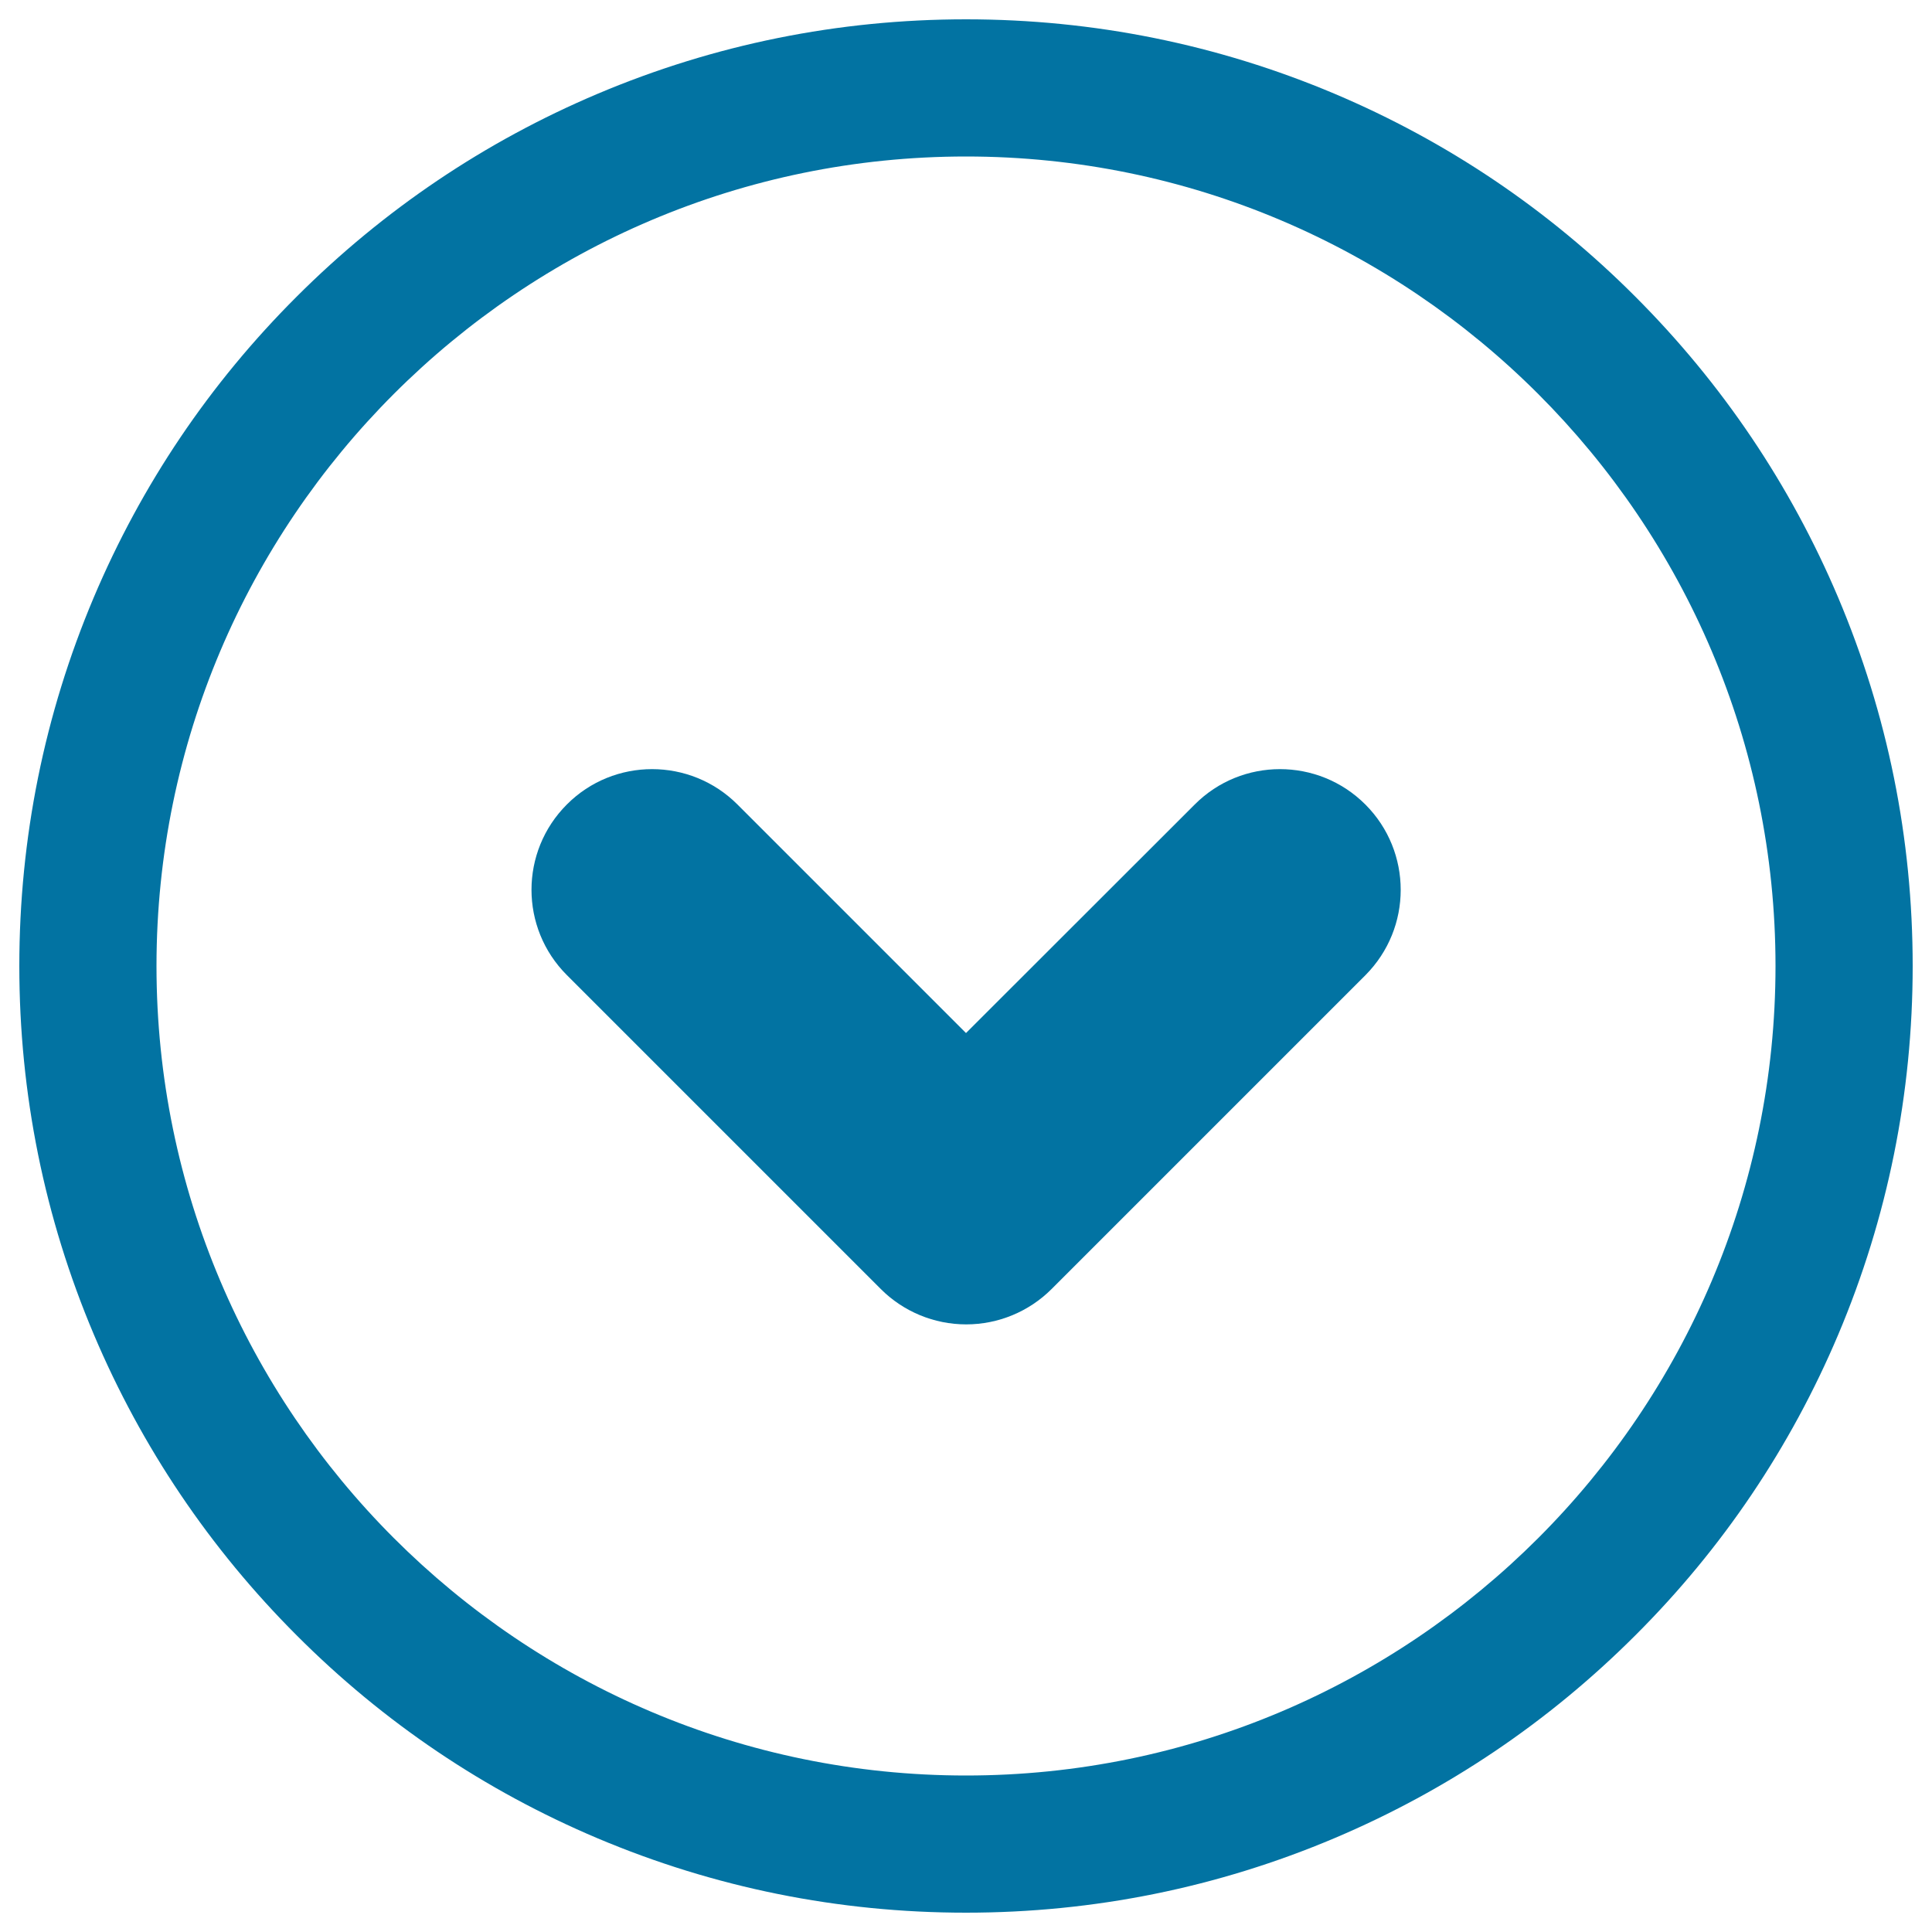
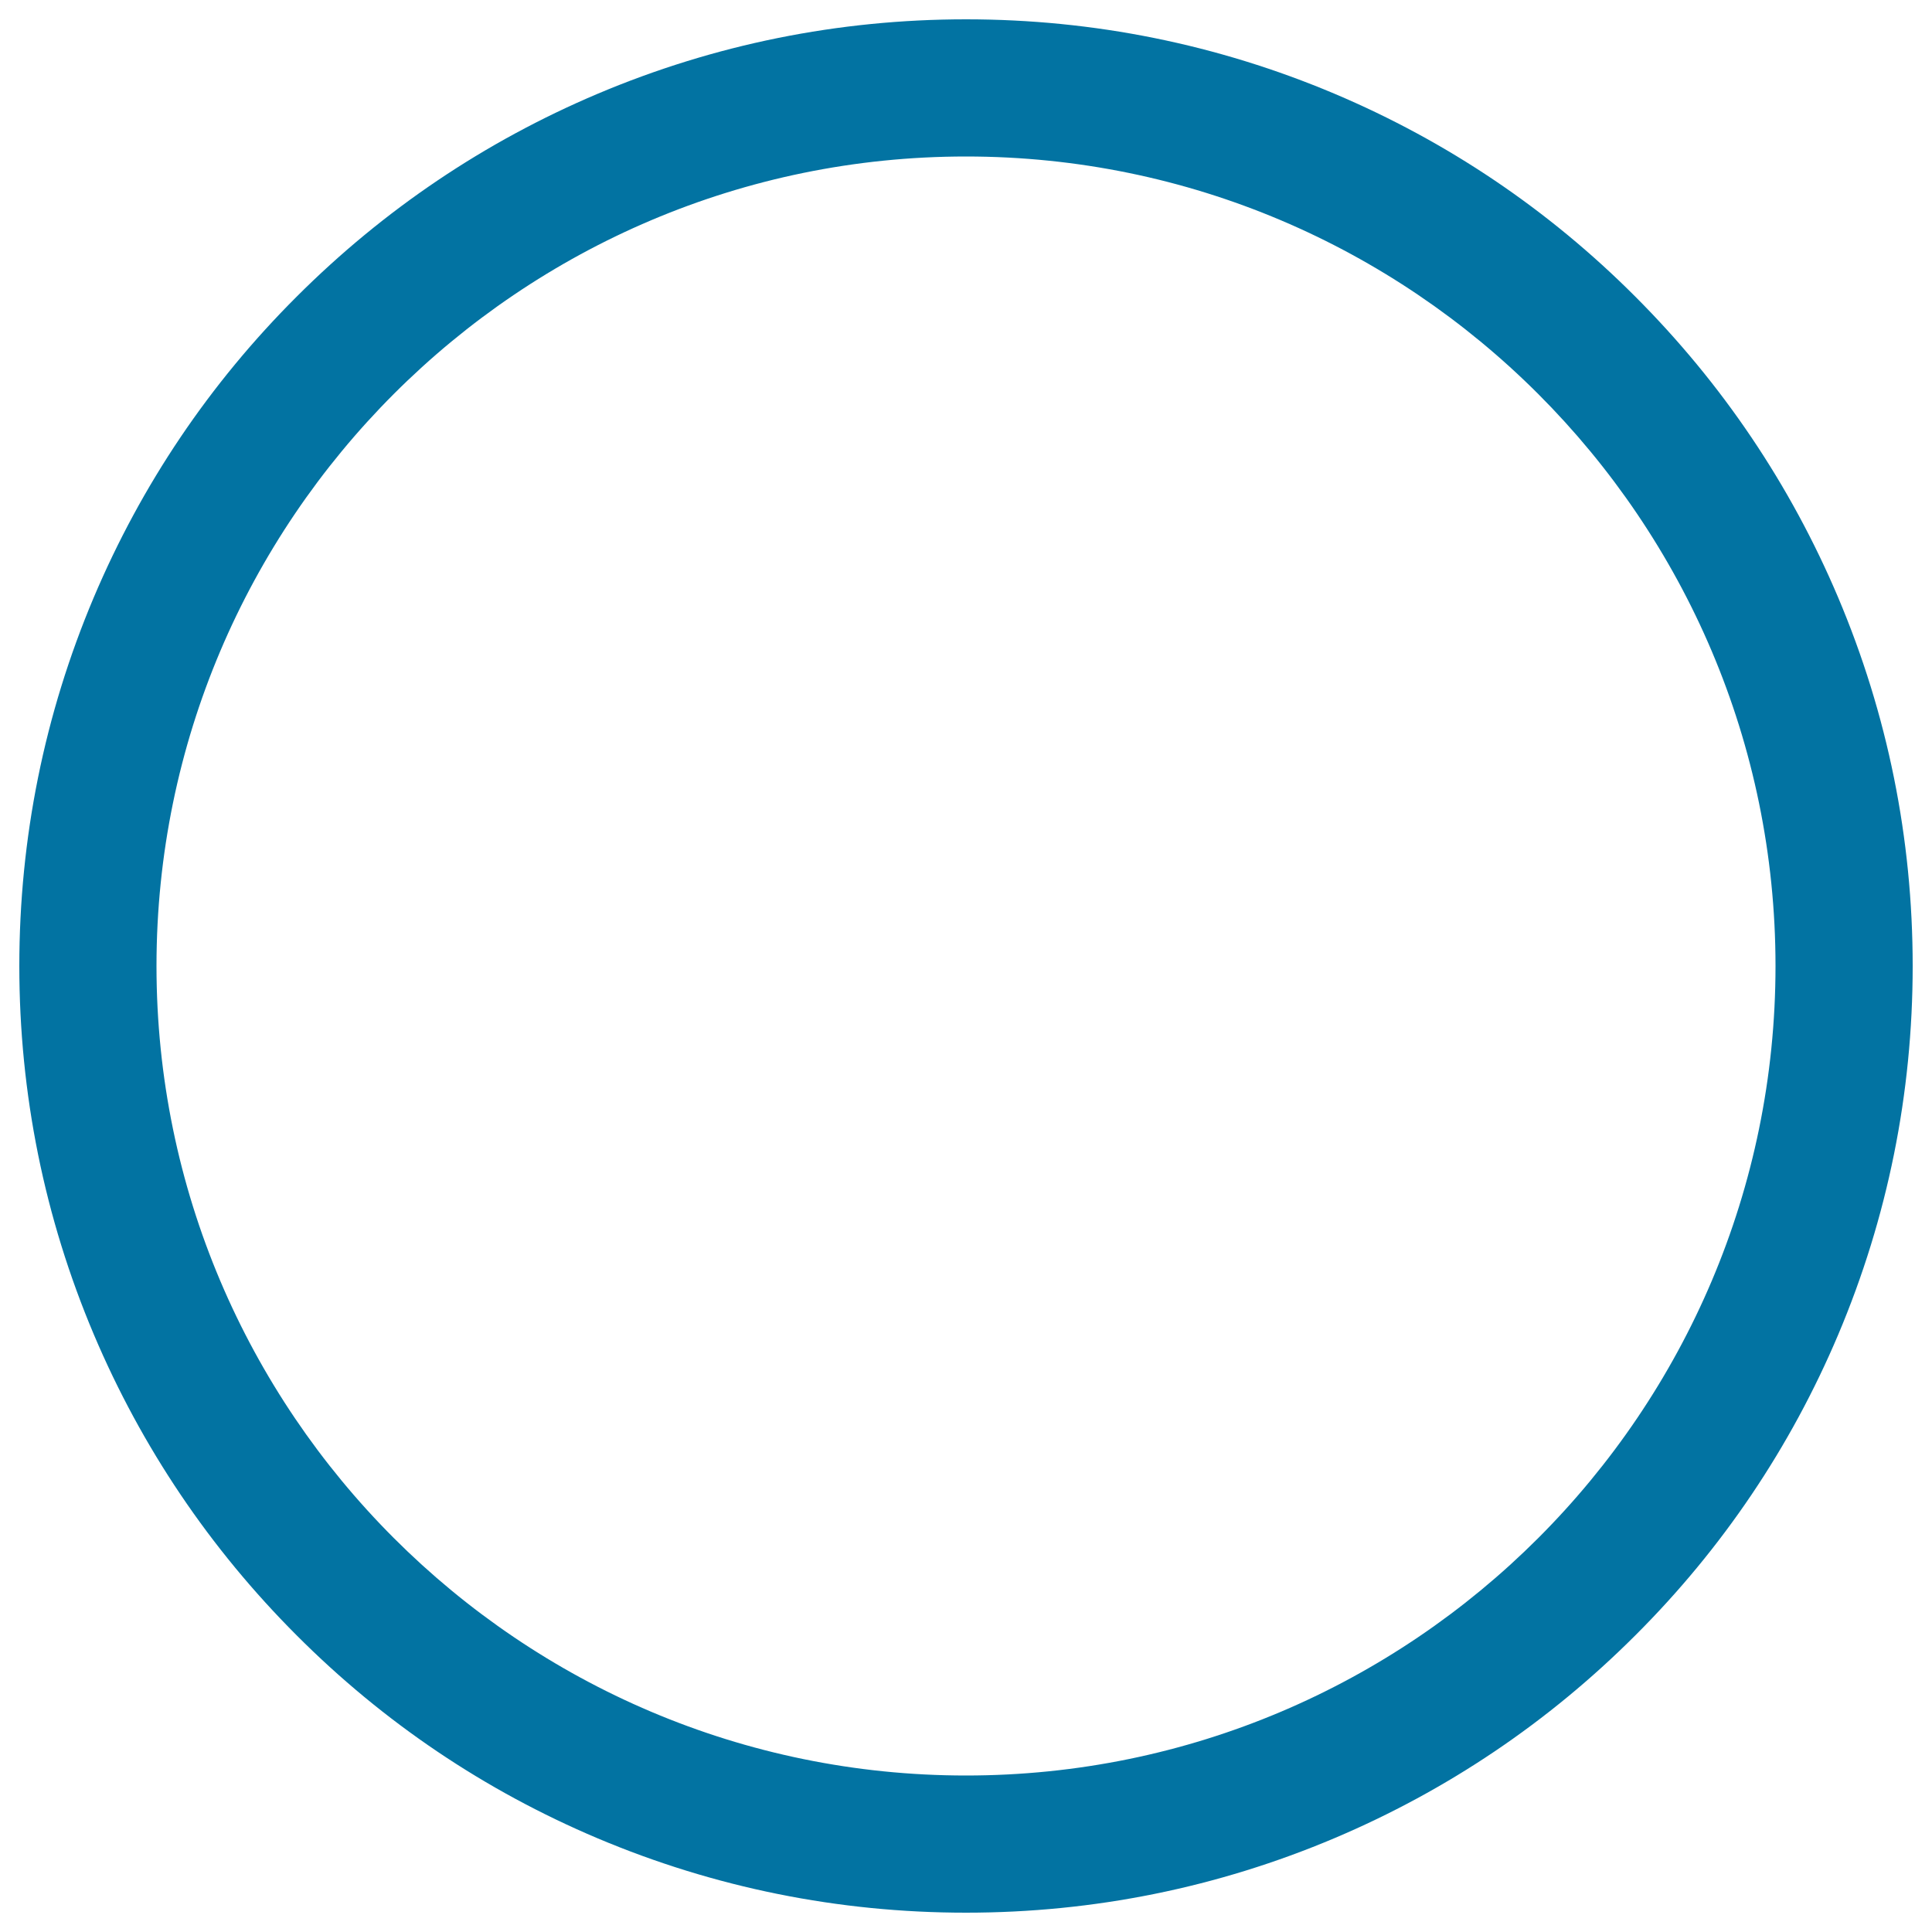
<svg xmlns="http://www.w3.org/2000/svg" viewBox="0 0 1000 1000" style="fill:#0273a2">
  <title>Drop Down Circular Arrow SVG icon</title>
  <path d="M500,990c-66.1,0-130.3-13-190.7-38.5c-58.4-24.7-110.8-60-155.7-105c-45-45-80.3-97.4-105-155.7C23,630.3,10,566.1,10,500c0-66.1,13-130.3,38.5-190.7c24.7-58.4,60-110.8,105-155.7c45-45,97.4-80.3,155.7-105C369.7,23,433.9,10,500,10c66.1,0,130.3,13,190.7,38.5c58.4,24.7,110.8,60,155.7,105c45,45,80.3,97.4,105,155.7C977,369.7,990,433.9,990,500c0,66.1-13,130.3-38.5,190.7c-24.7,58.4-60,110.8-105,155.7c-45,45-97.4,80.3-155.7,105C630.3,977,566.1,990,500,990z M500,81C269,81,81,269,81,500s188,419,419,419c231.1,0,419-188,419-419S731,81,500,81z" />
-   <path d="M725,460.6c0-16-6.1-32-18.3-44.2c-24.4-24.4-64-24.4-88.3,0L500,534.7L381.7,416.4c-24.4-24.4-64-24.4-88.3,0c-24.4,24.4-24.4,63.9,0,88.3l162.5,162.5c11.7,11.7,27.6,18.3,44.2,18.3c16.6,0,32.5-6.6,44.2-18.3l162.5-162.5C718.9,492.5,725,476.6,725,460.6z" />
</svg>